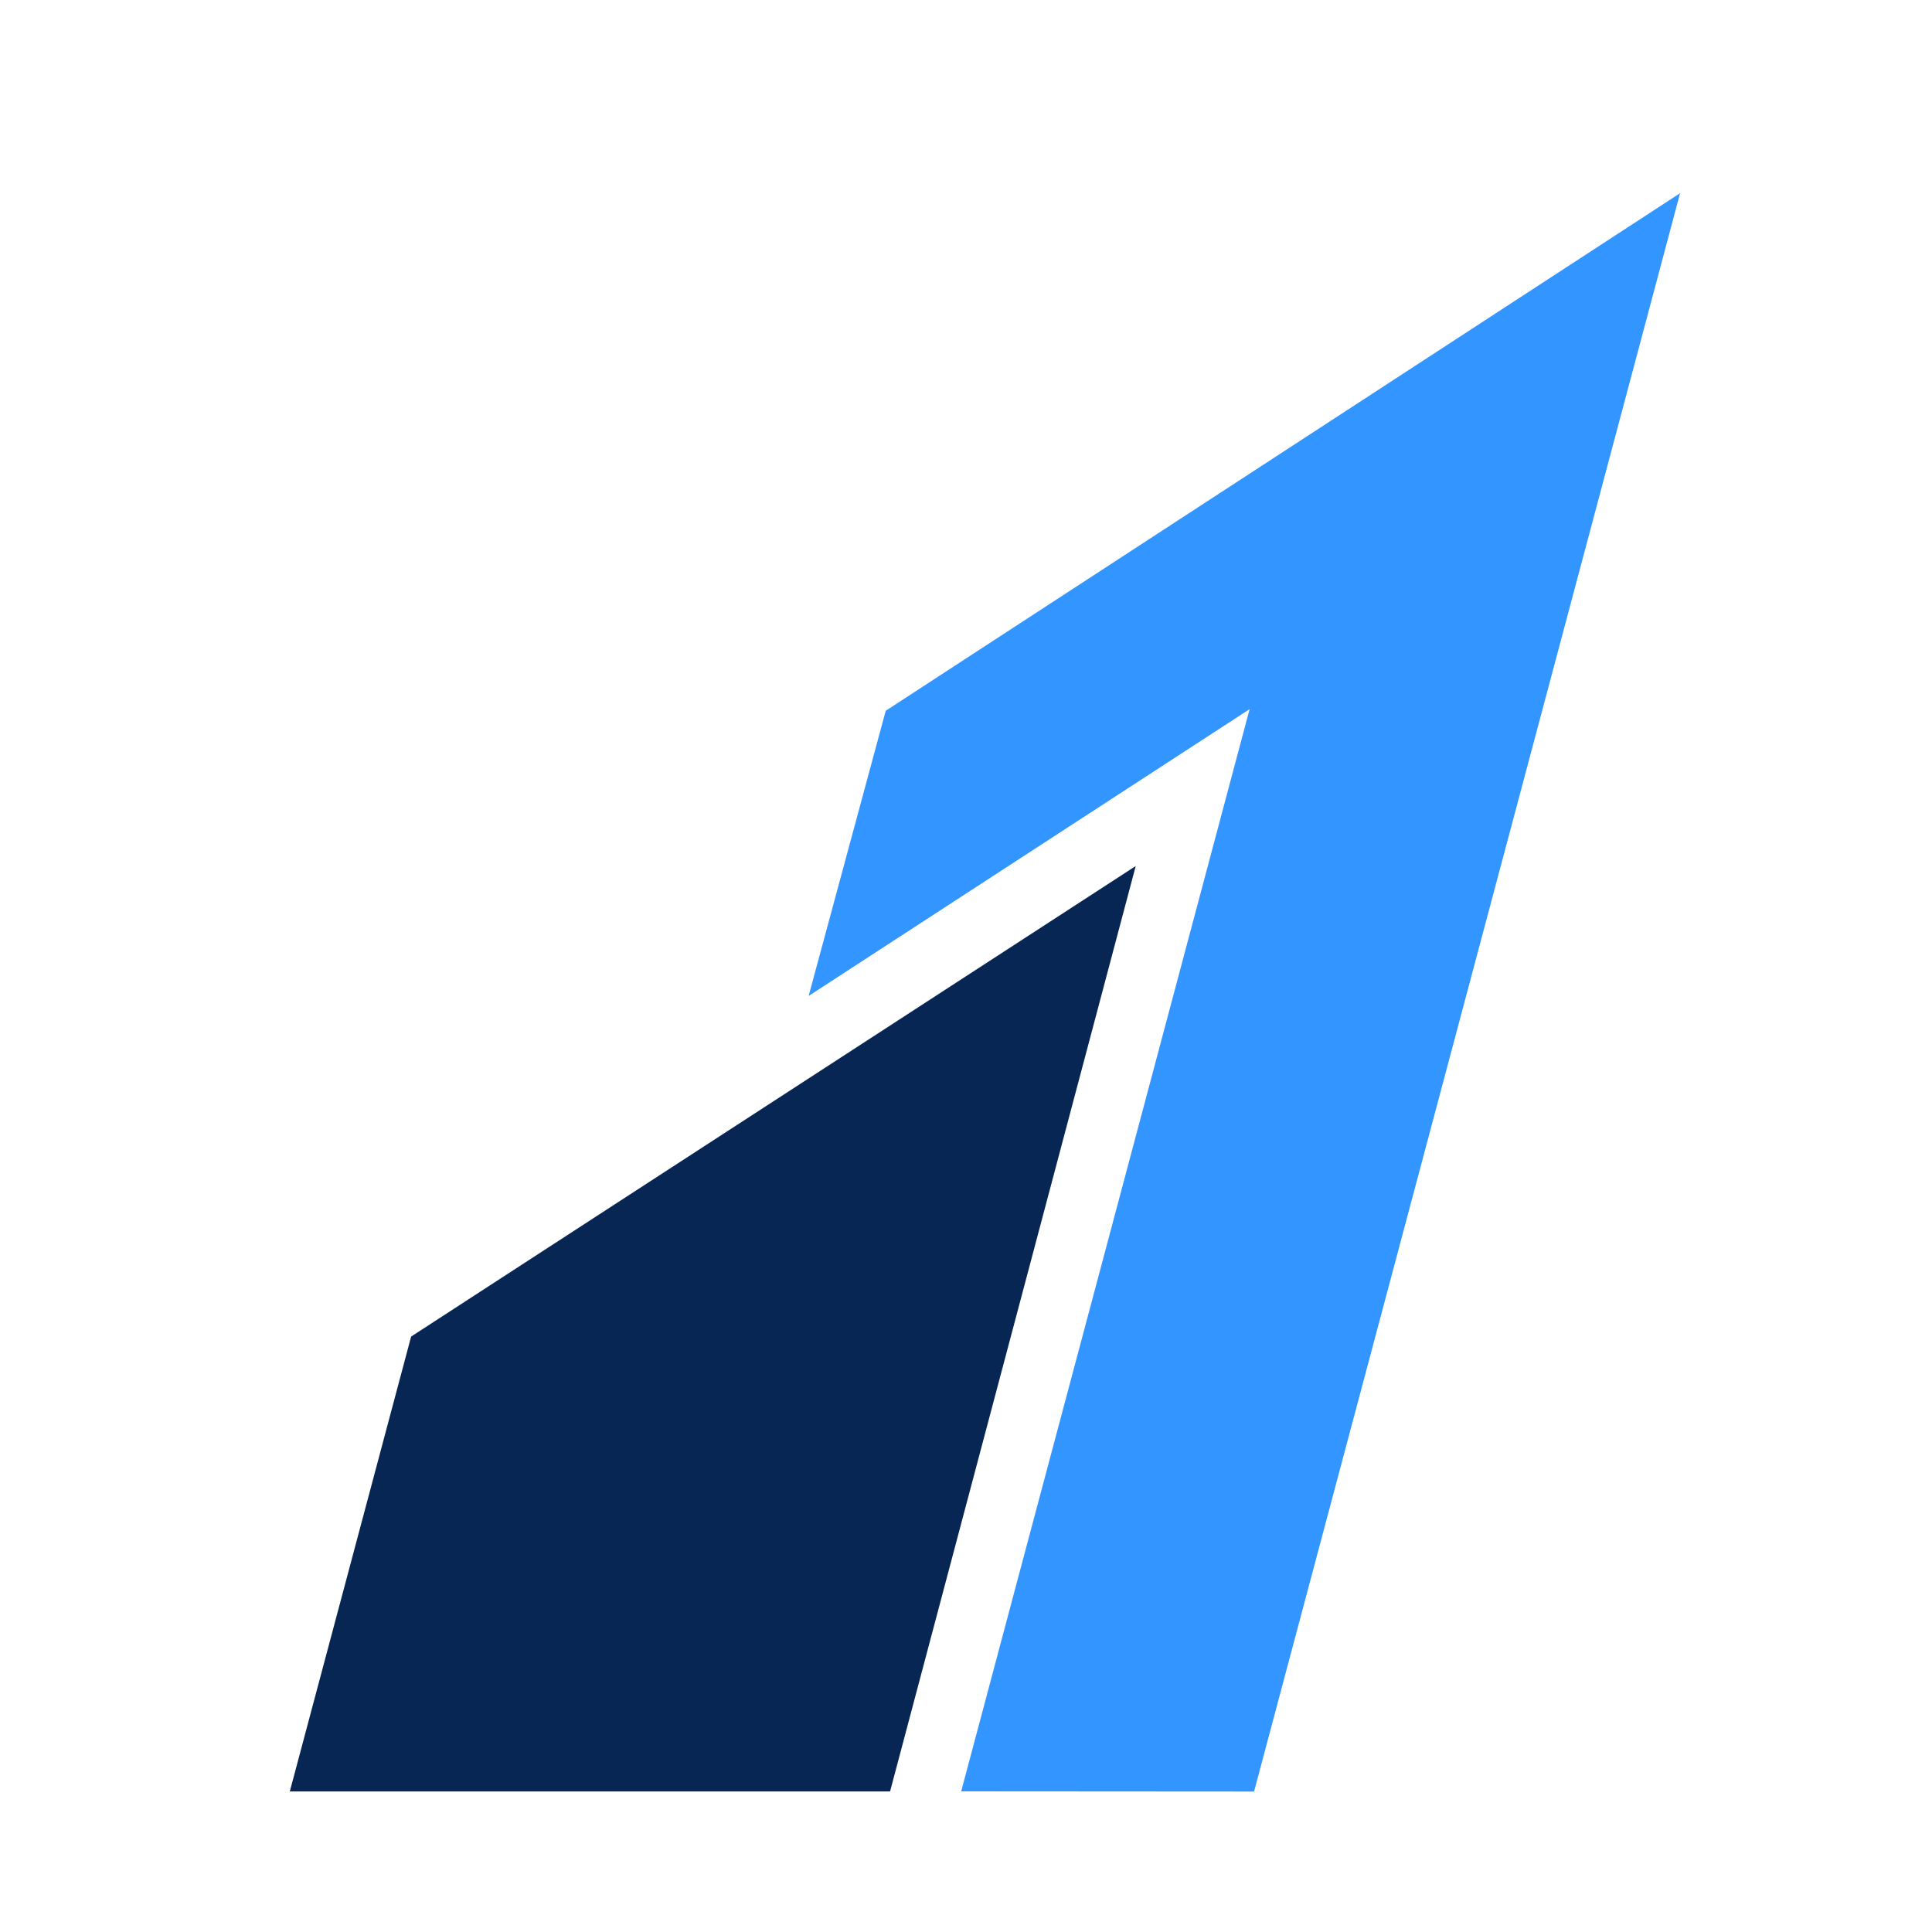
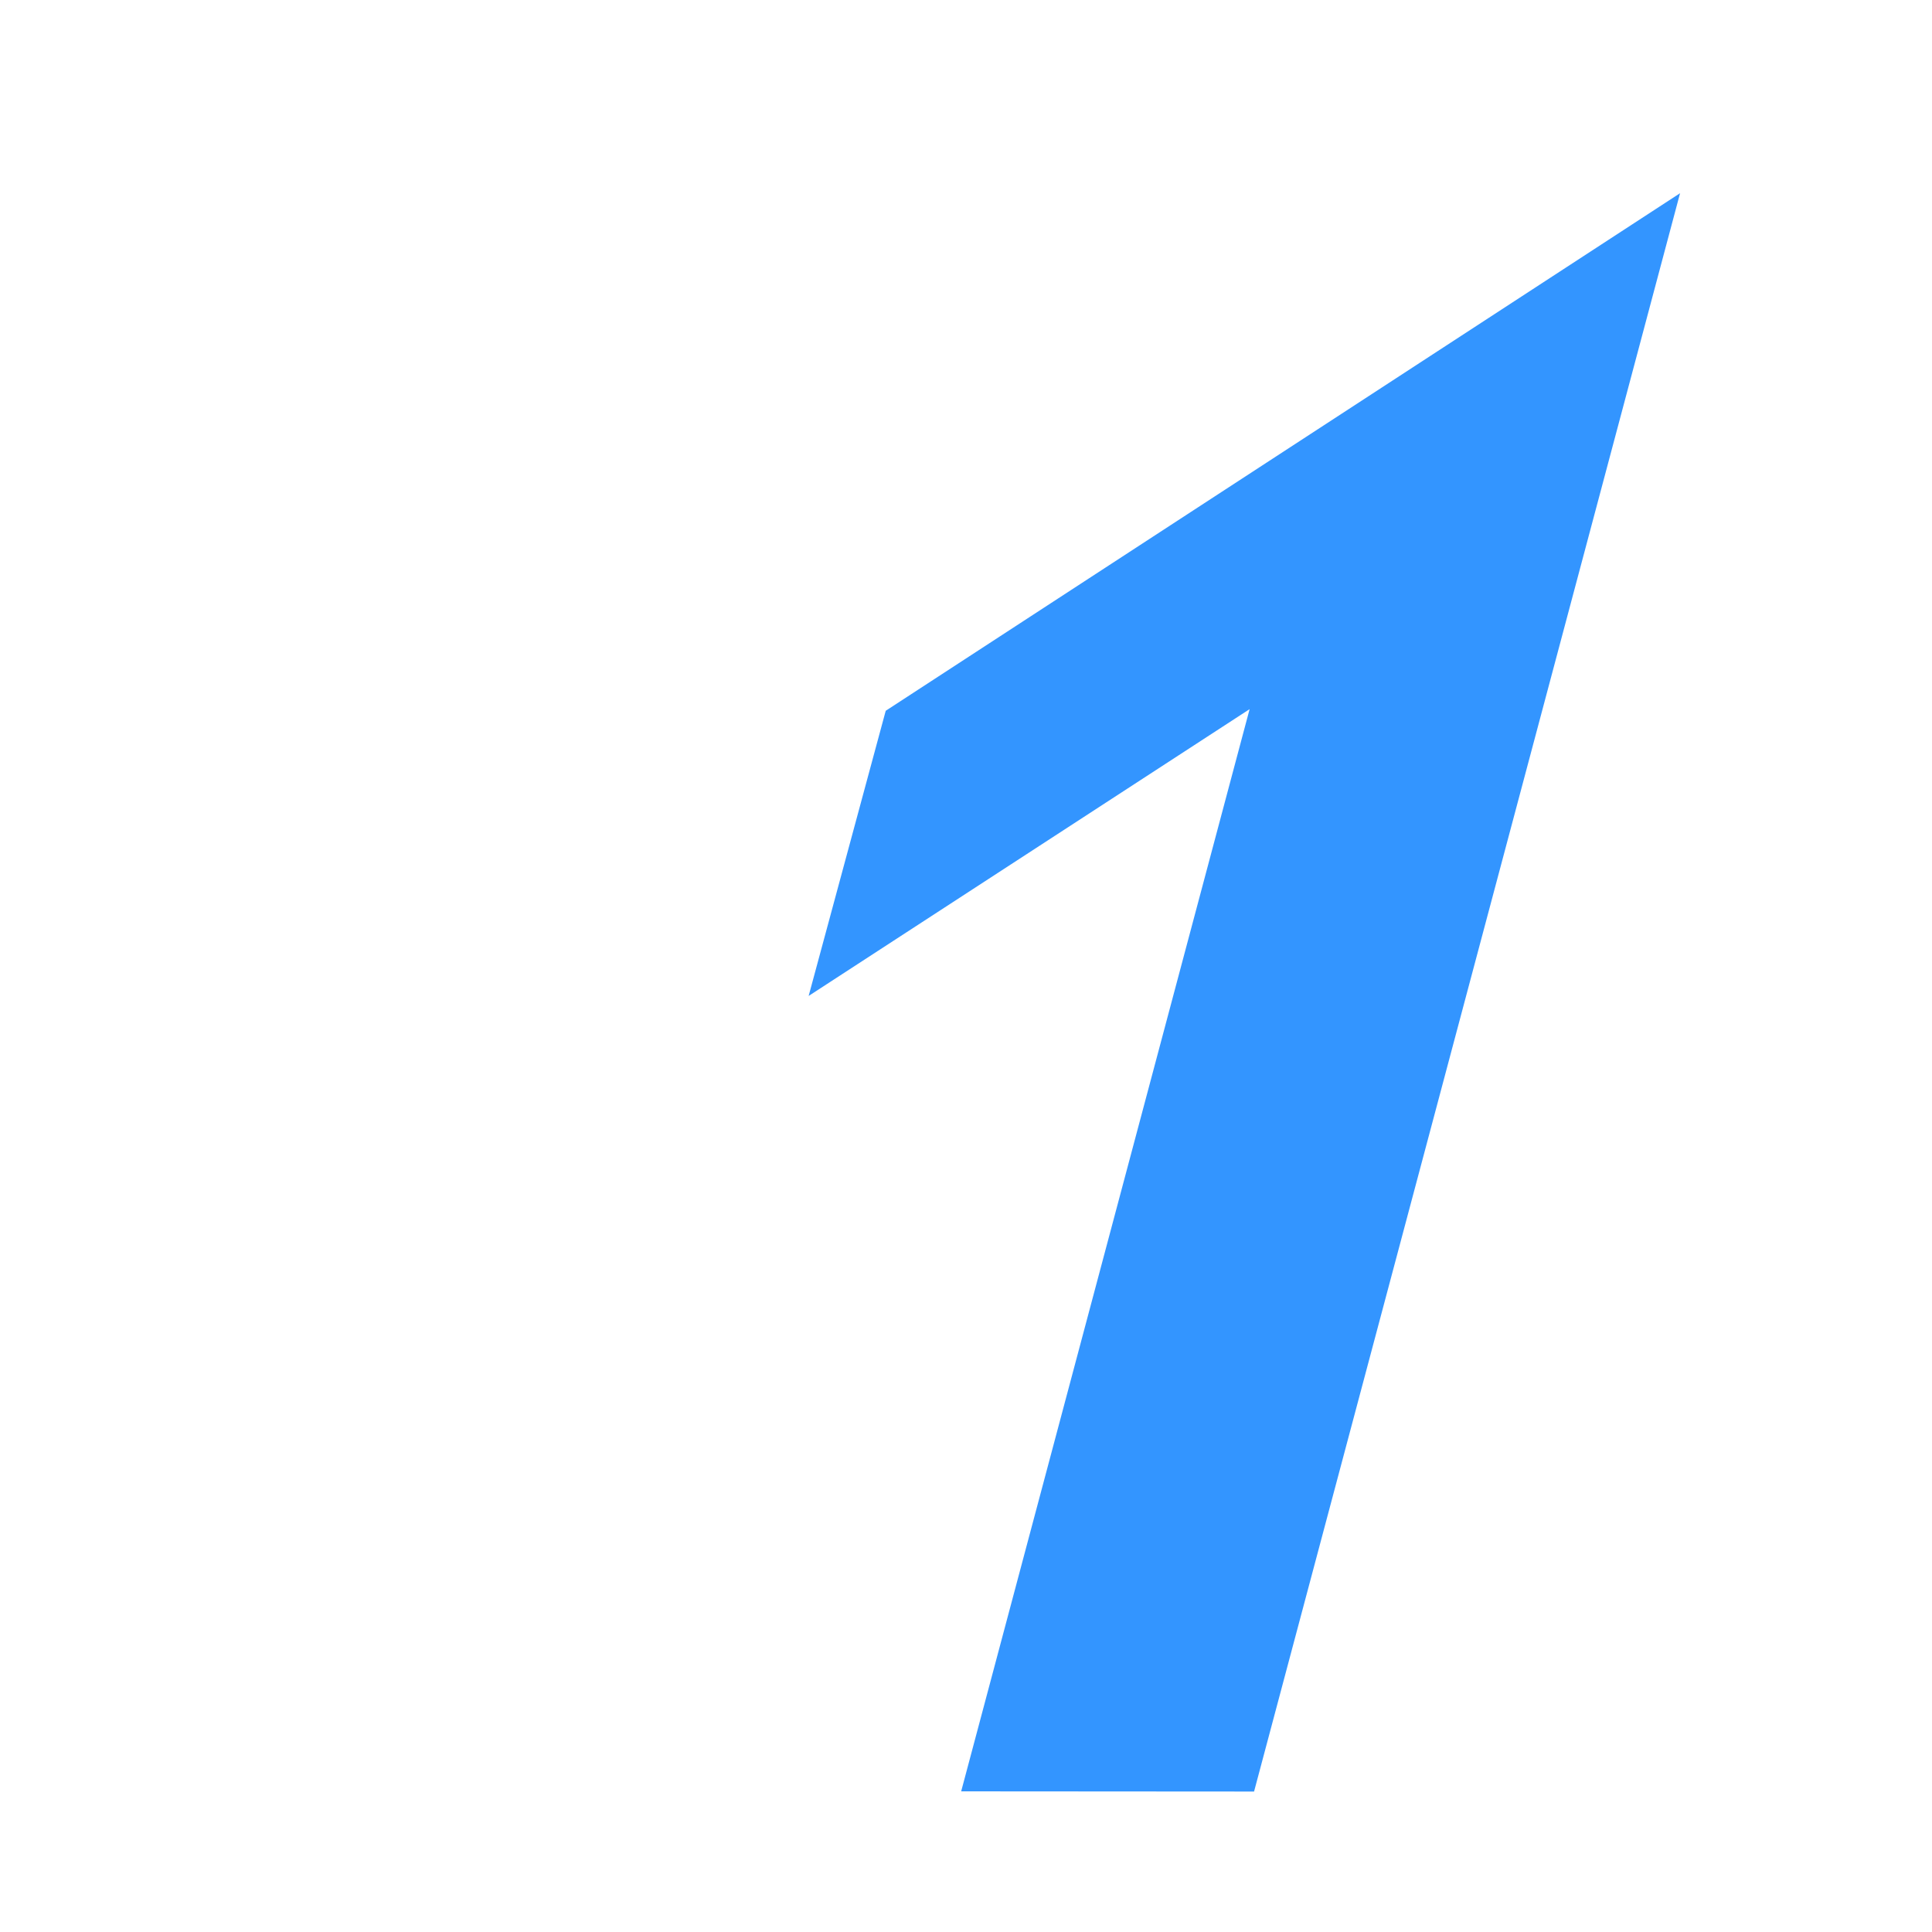
<svg xmlns="http://www.w3.org/2000/svg" width="20" height="20" viewBox="0 0 20 20" fill="none">
  <path d="M9.169 7.358L8.371 10.31L12.936 7.341L9.95 18.544L12.982 18.546L17.392 2" fill="#3395FF" />
-   <path d="M4.256 13.836L3 18.545H9.214L11.757 8.965L4.256 13.836Z" fill="#072654" />
</svg>